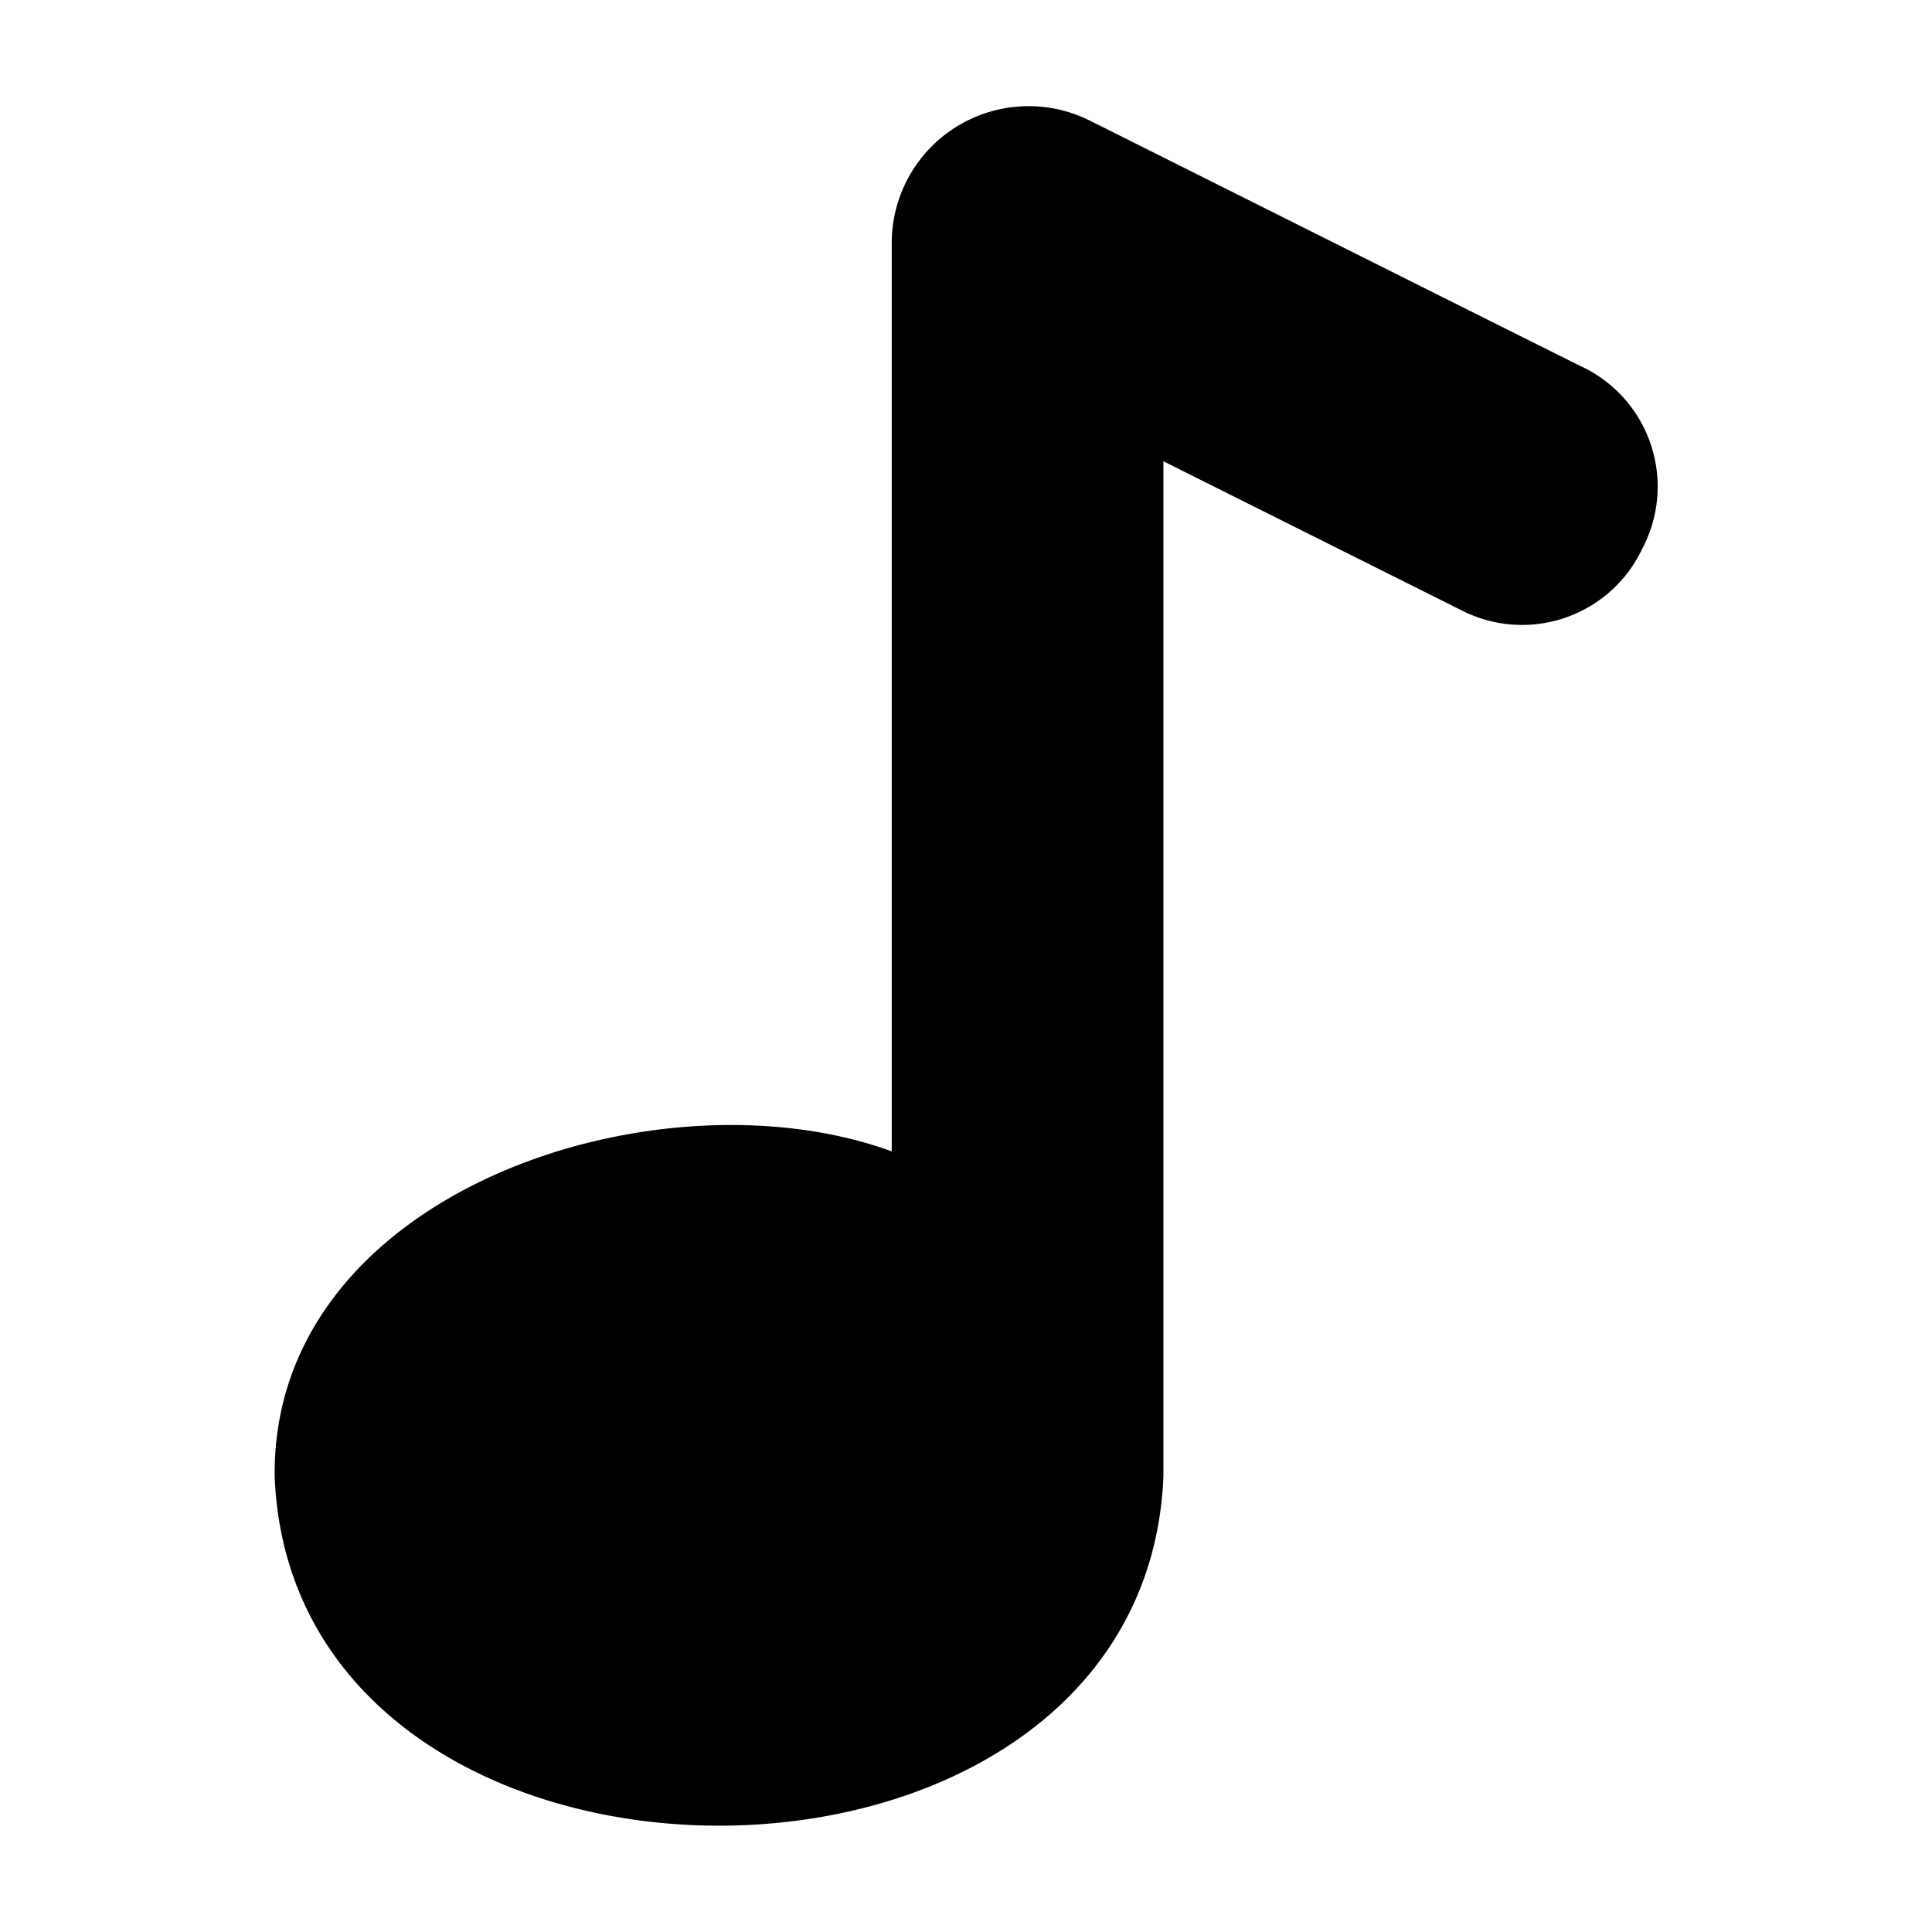
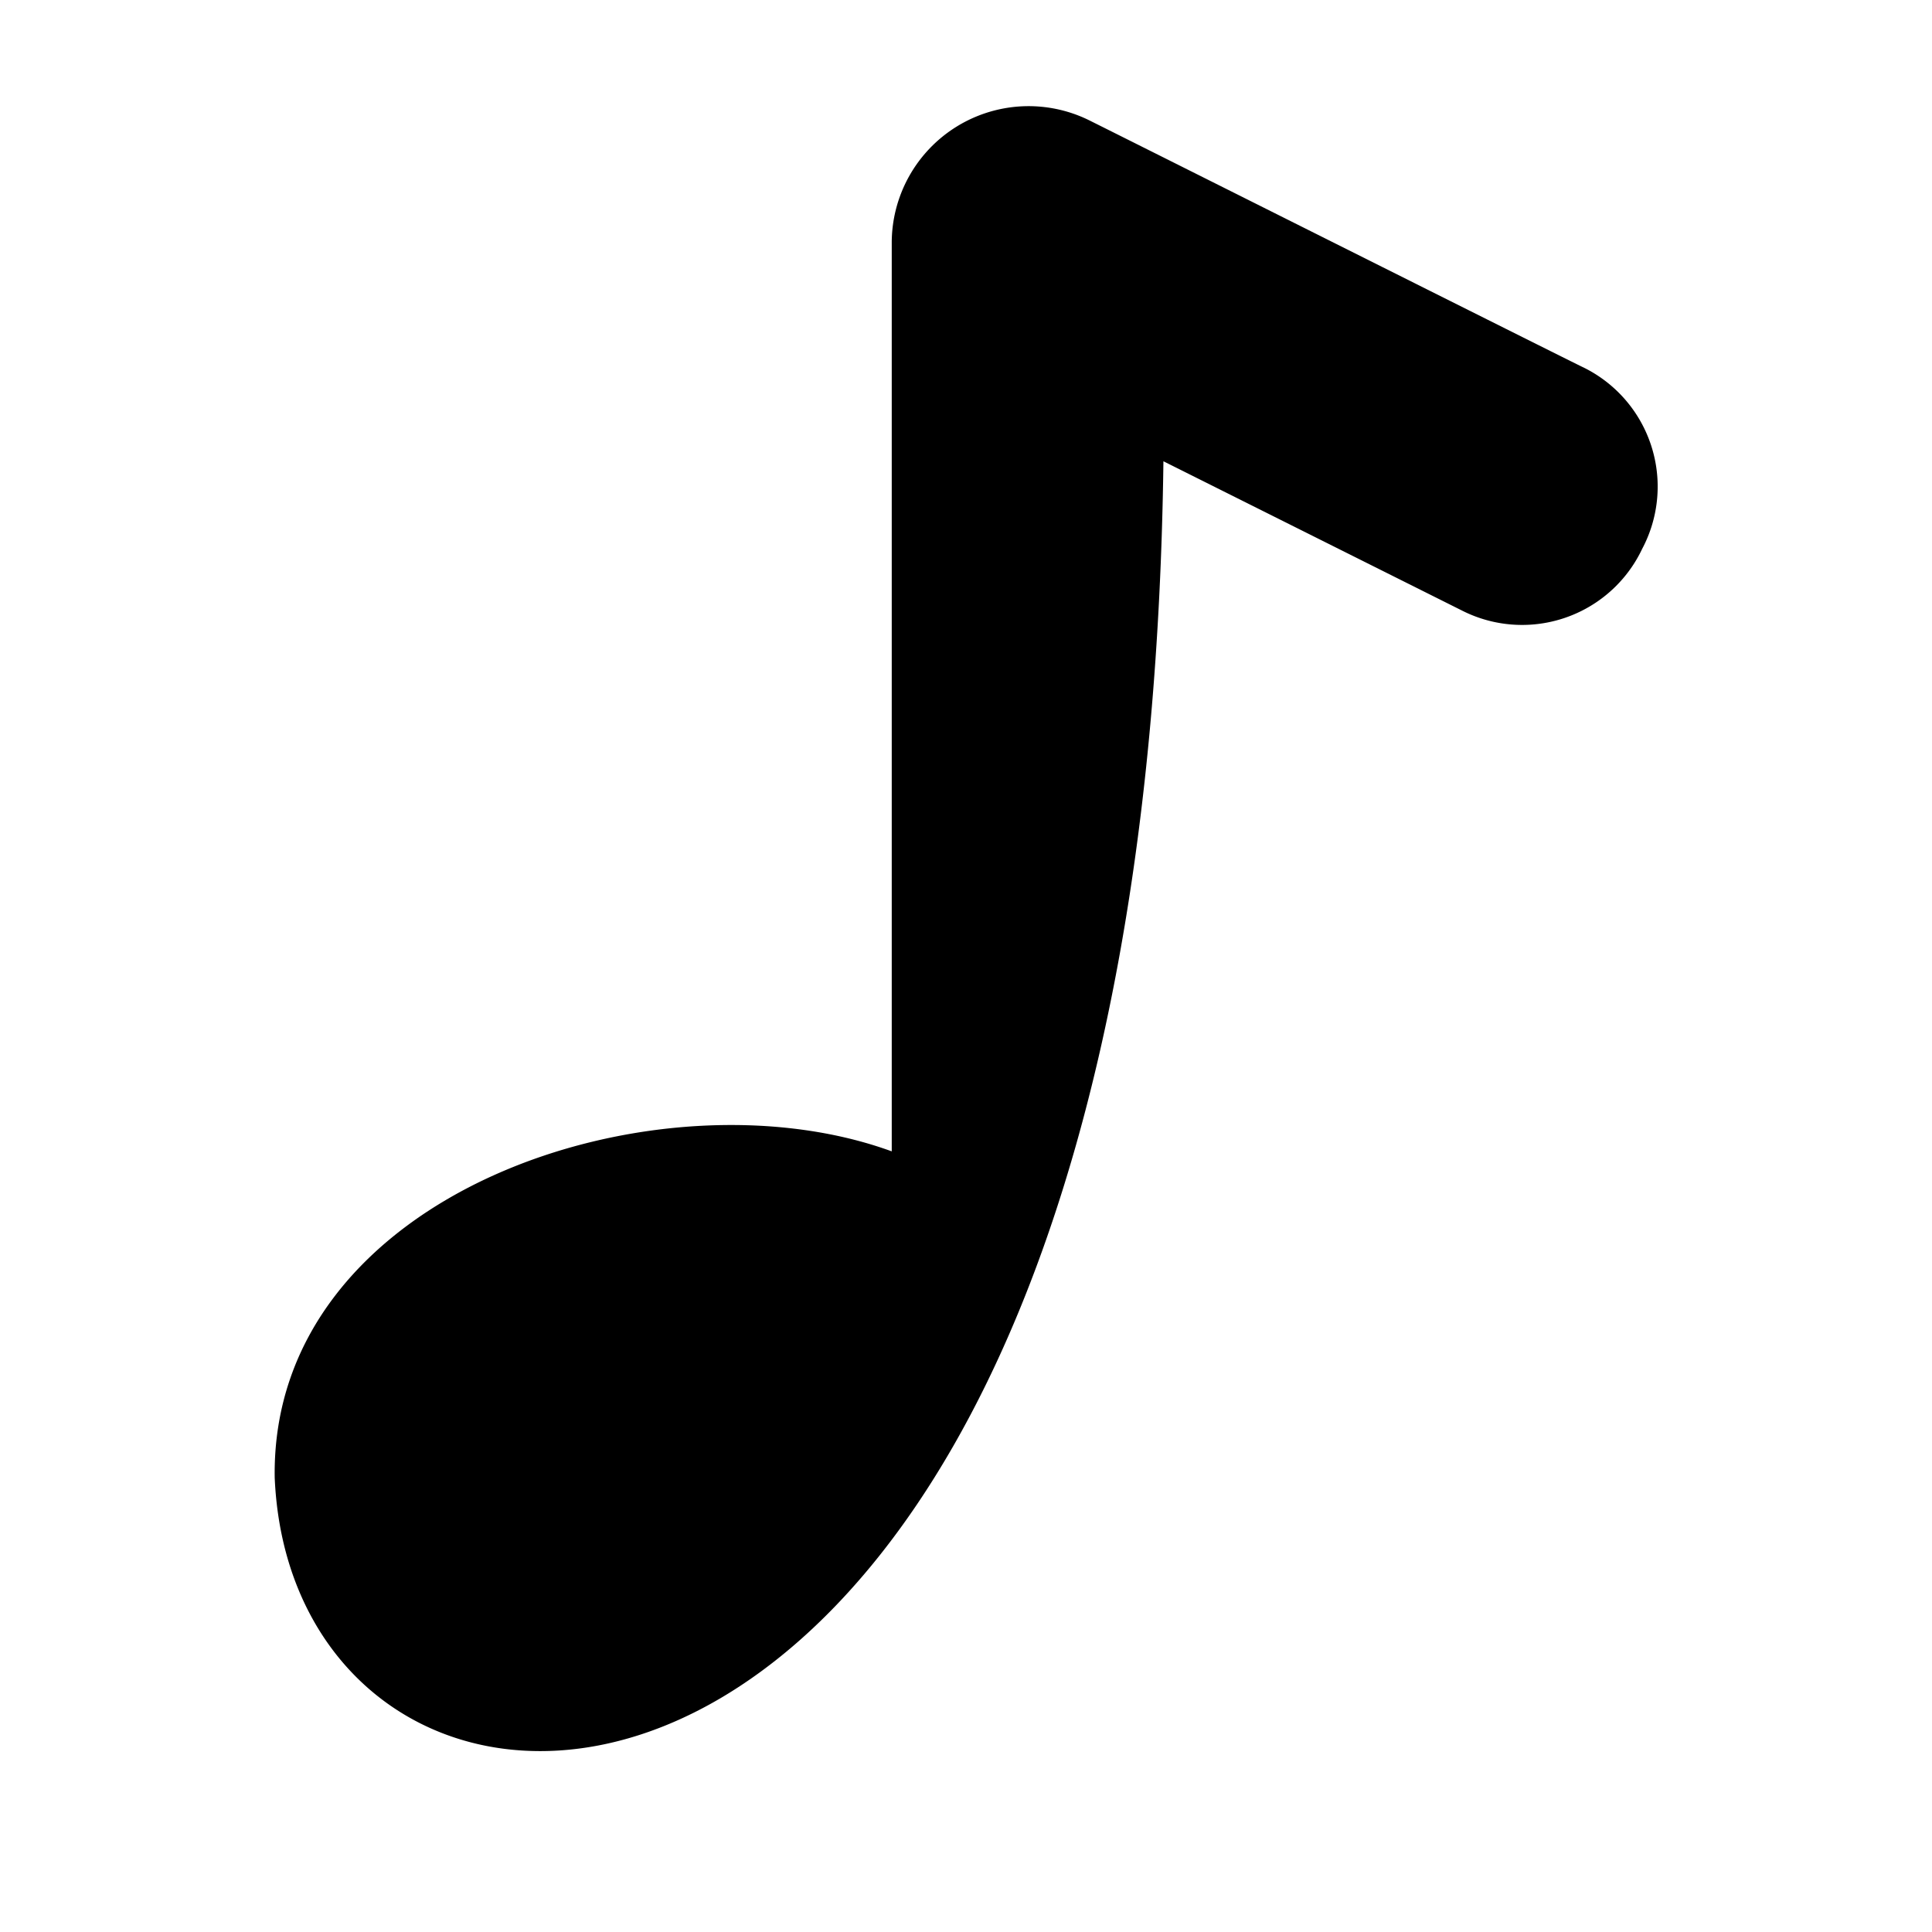
<svg xmlns="http://www.w3.org/2000/svg" id="Glyph" viewBox="0 0 64 64">
  <title>1</title>
-   <path d="M54.4,18.18a4.399,4.399,0,0,1-5.98,2.04l-9.88-4.94V48.9C37.913,64.337,9.76,64.321,9.1,48.95c-.142-9.476,12.687-13.638,20.44-10.81L29.54,8a4.534,4.534,0,0,1,6.51-4.03c.03.01,16.371,8.2,16.4,8.2A4.398,4.398,0,0,1,54.4,18.18Z" />
+   <path d="M54.4,18.18a4.399,4.399,0,0,1-5.98,2.04l-9.88-4.94C37.913,64.337,9.76,64.321,9.1,48.95c-.142-9.476,12.687-13.638,20.44-10.81L29.54,8a4.534,4.534,0,0,1,6.51-4.03c.03.01,16.371,8.2,16.4,8.2A4.398,4.398,0,0,1,54.4,18.18Z" />
</svg>